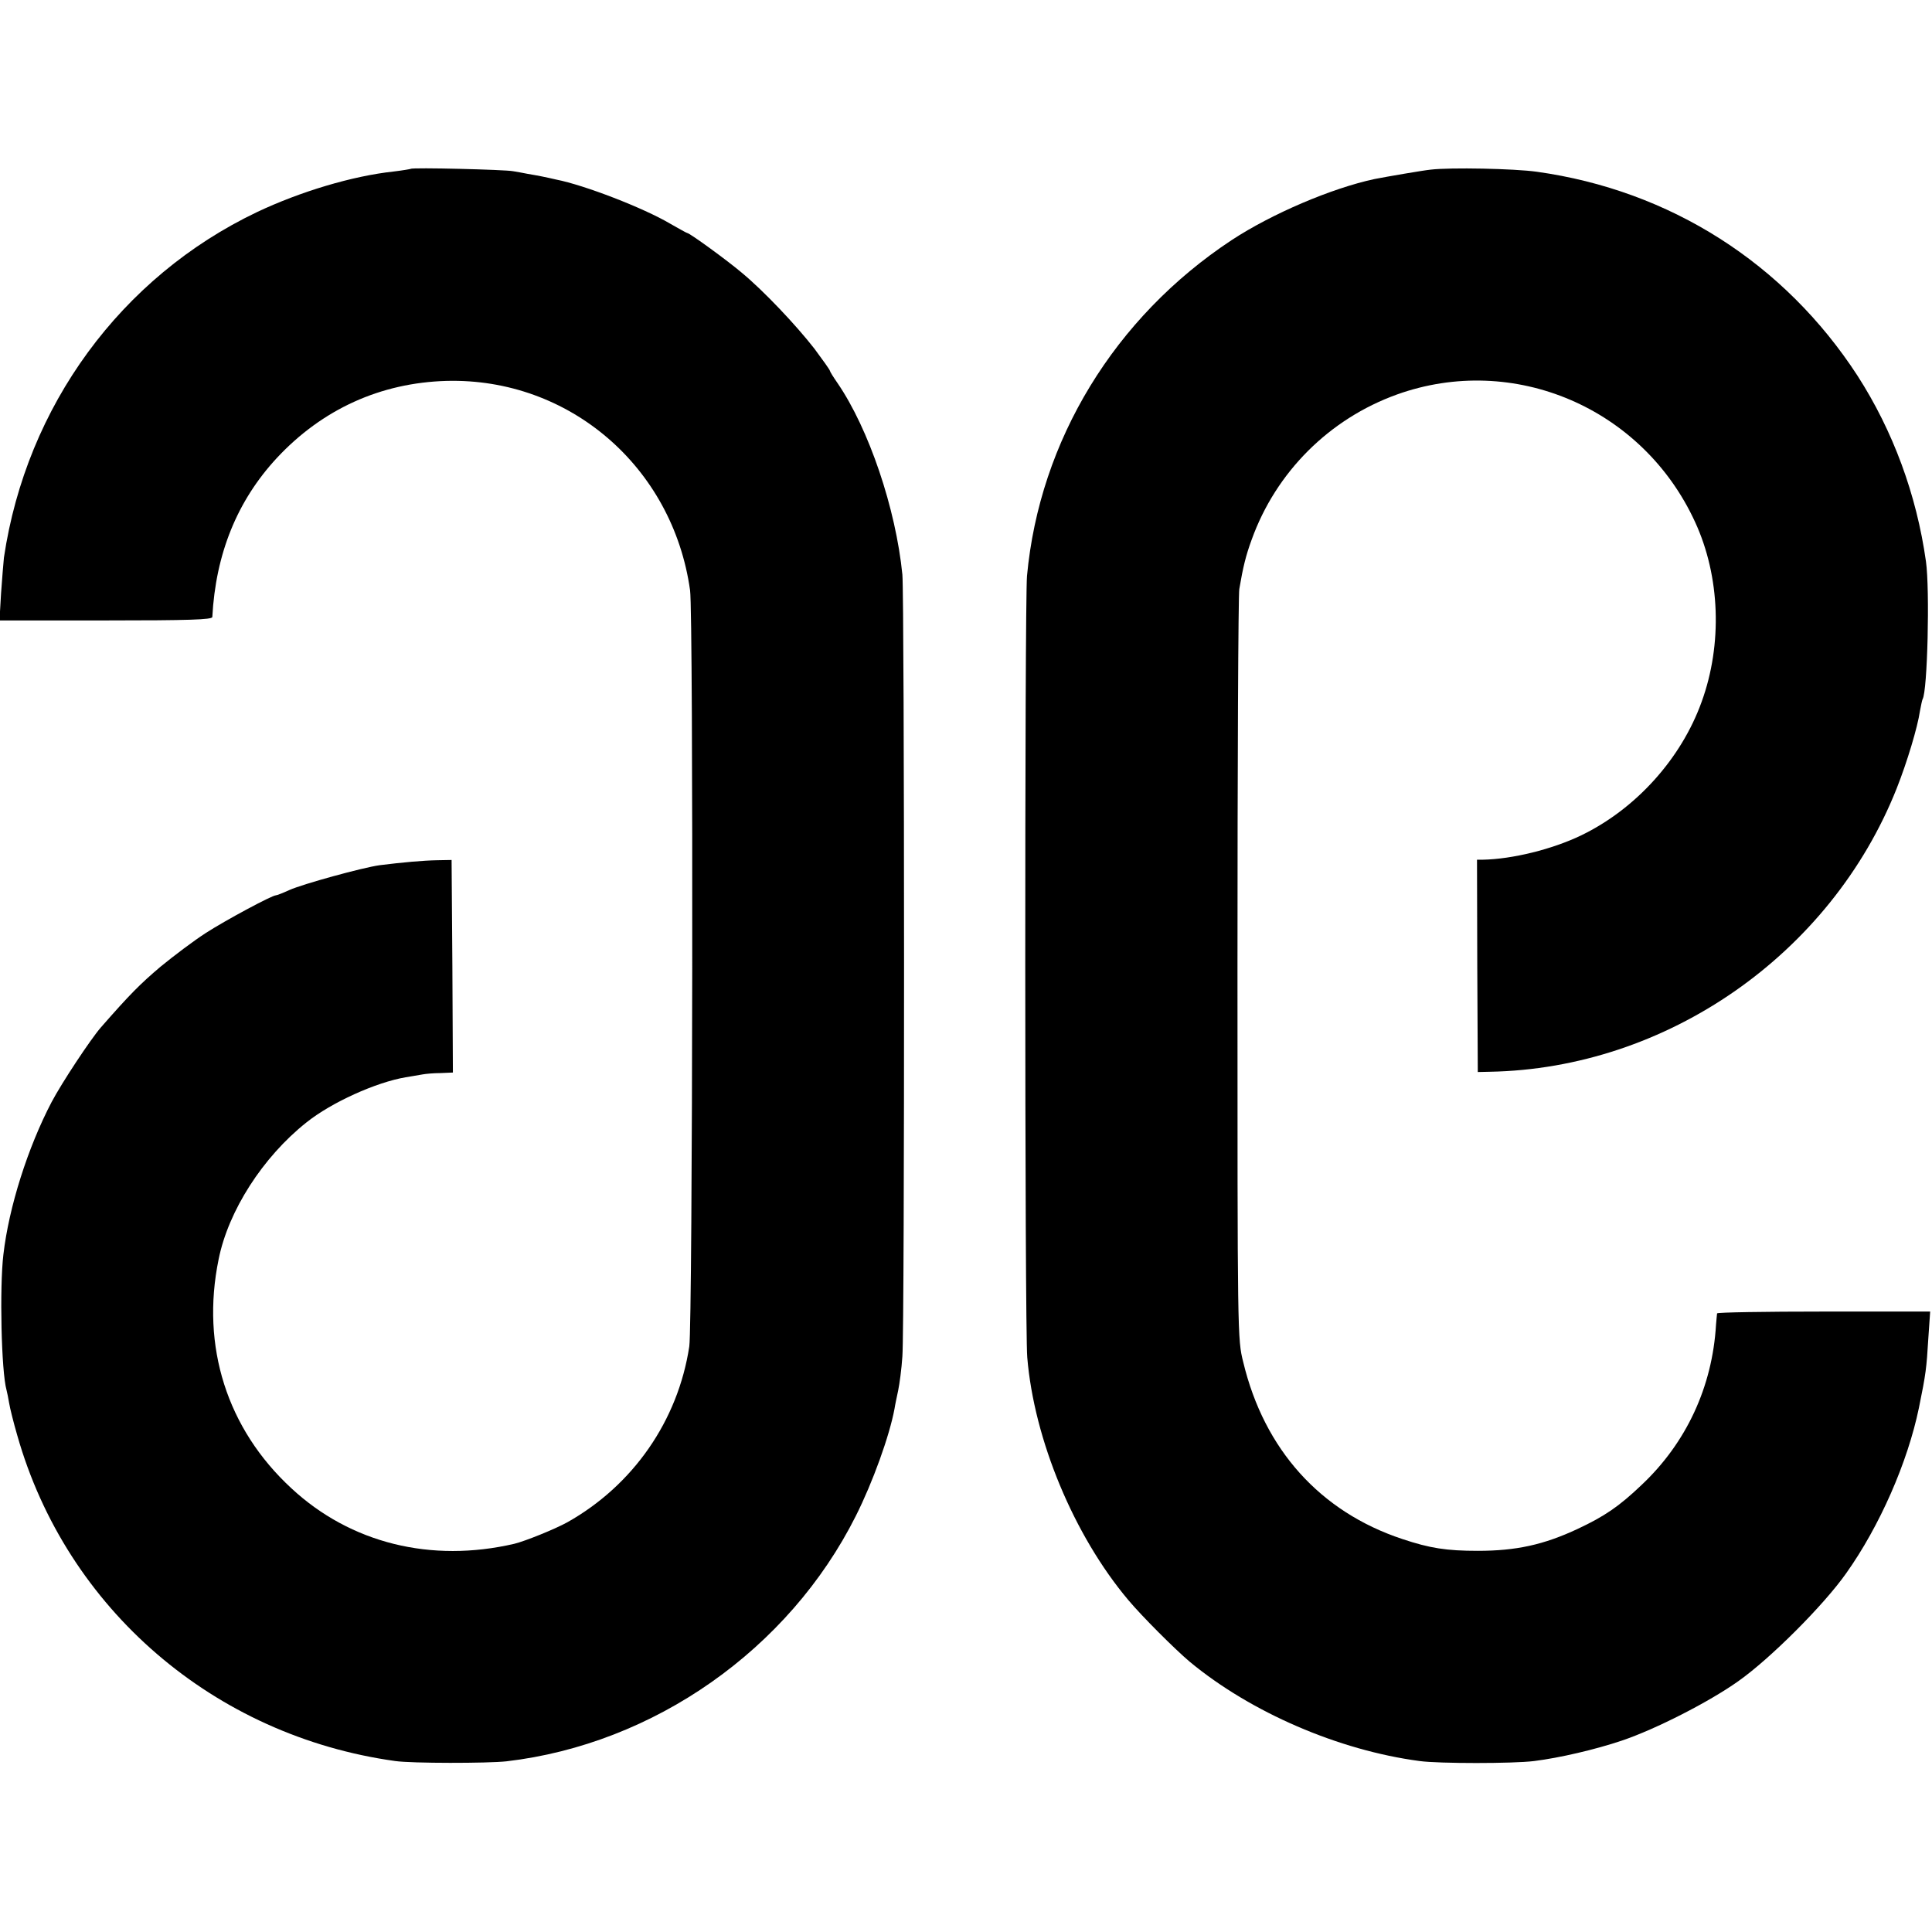
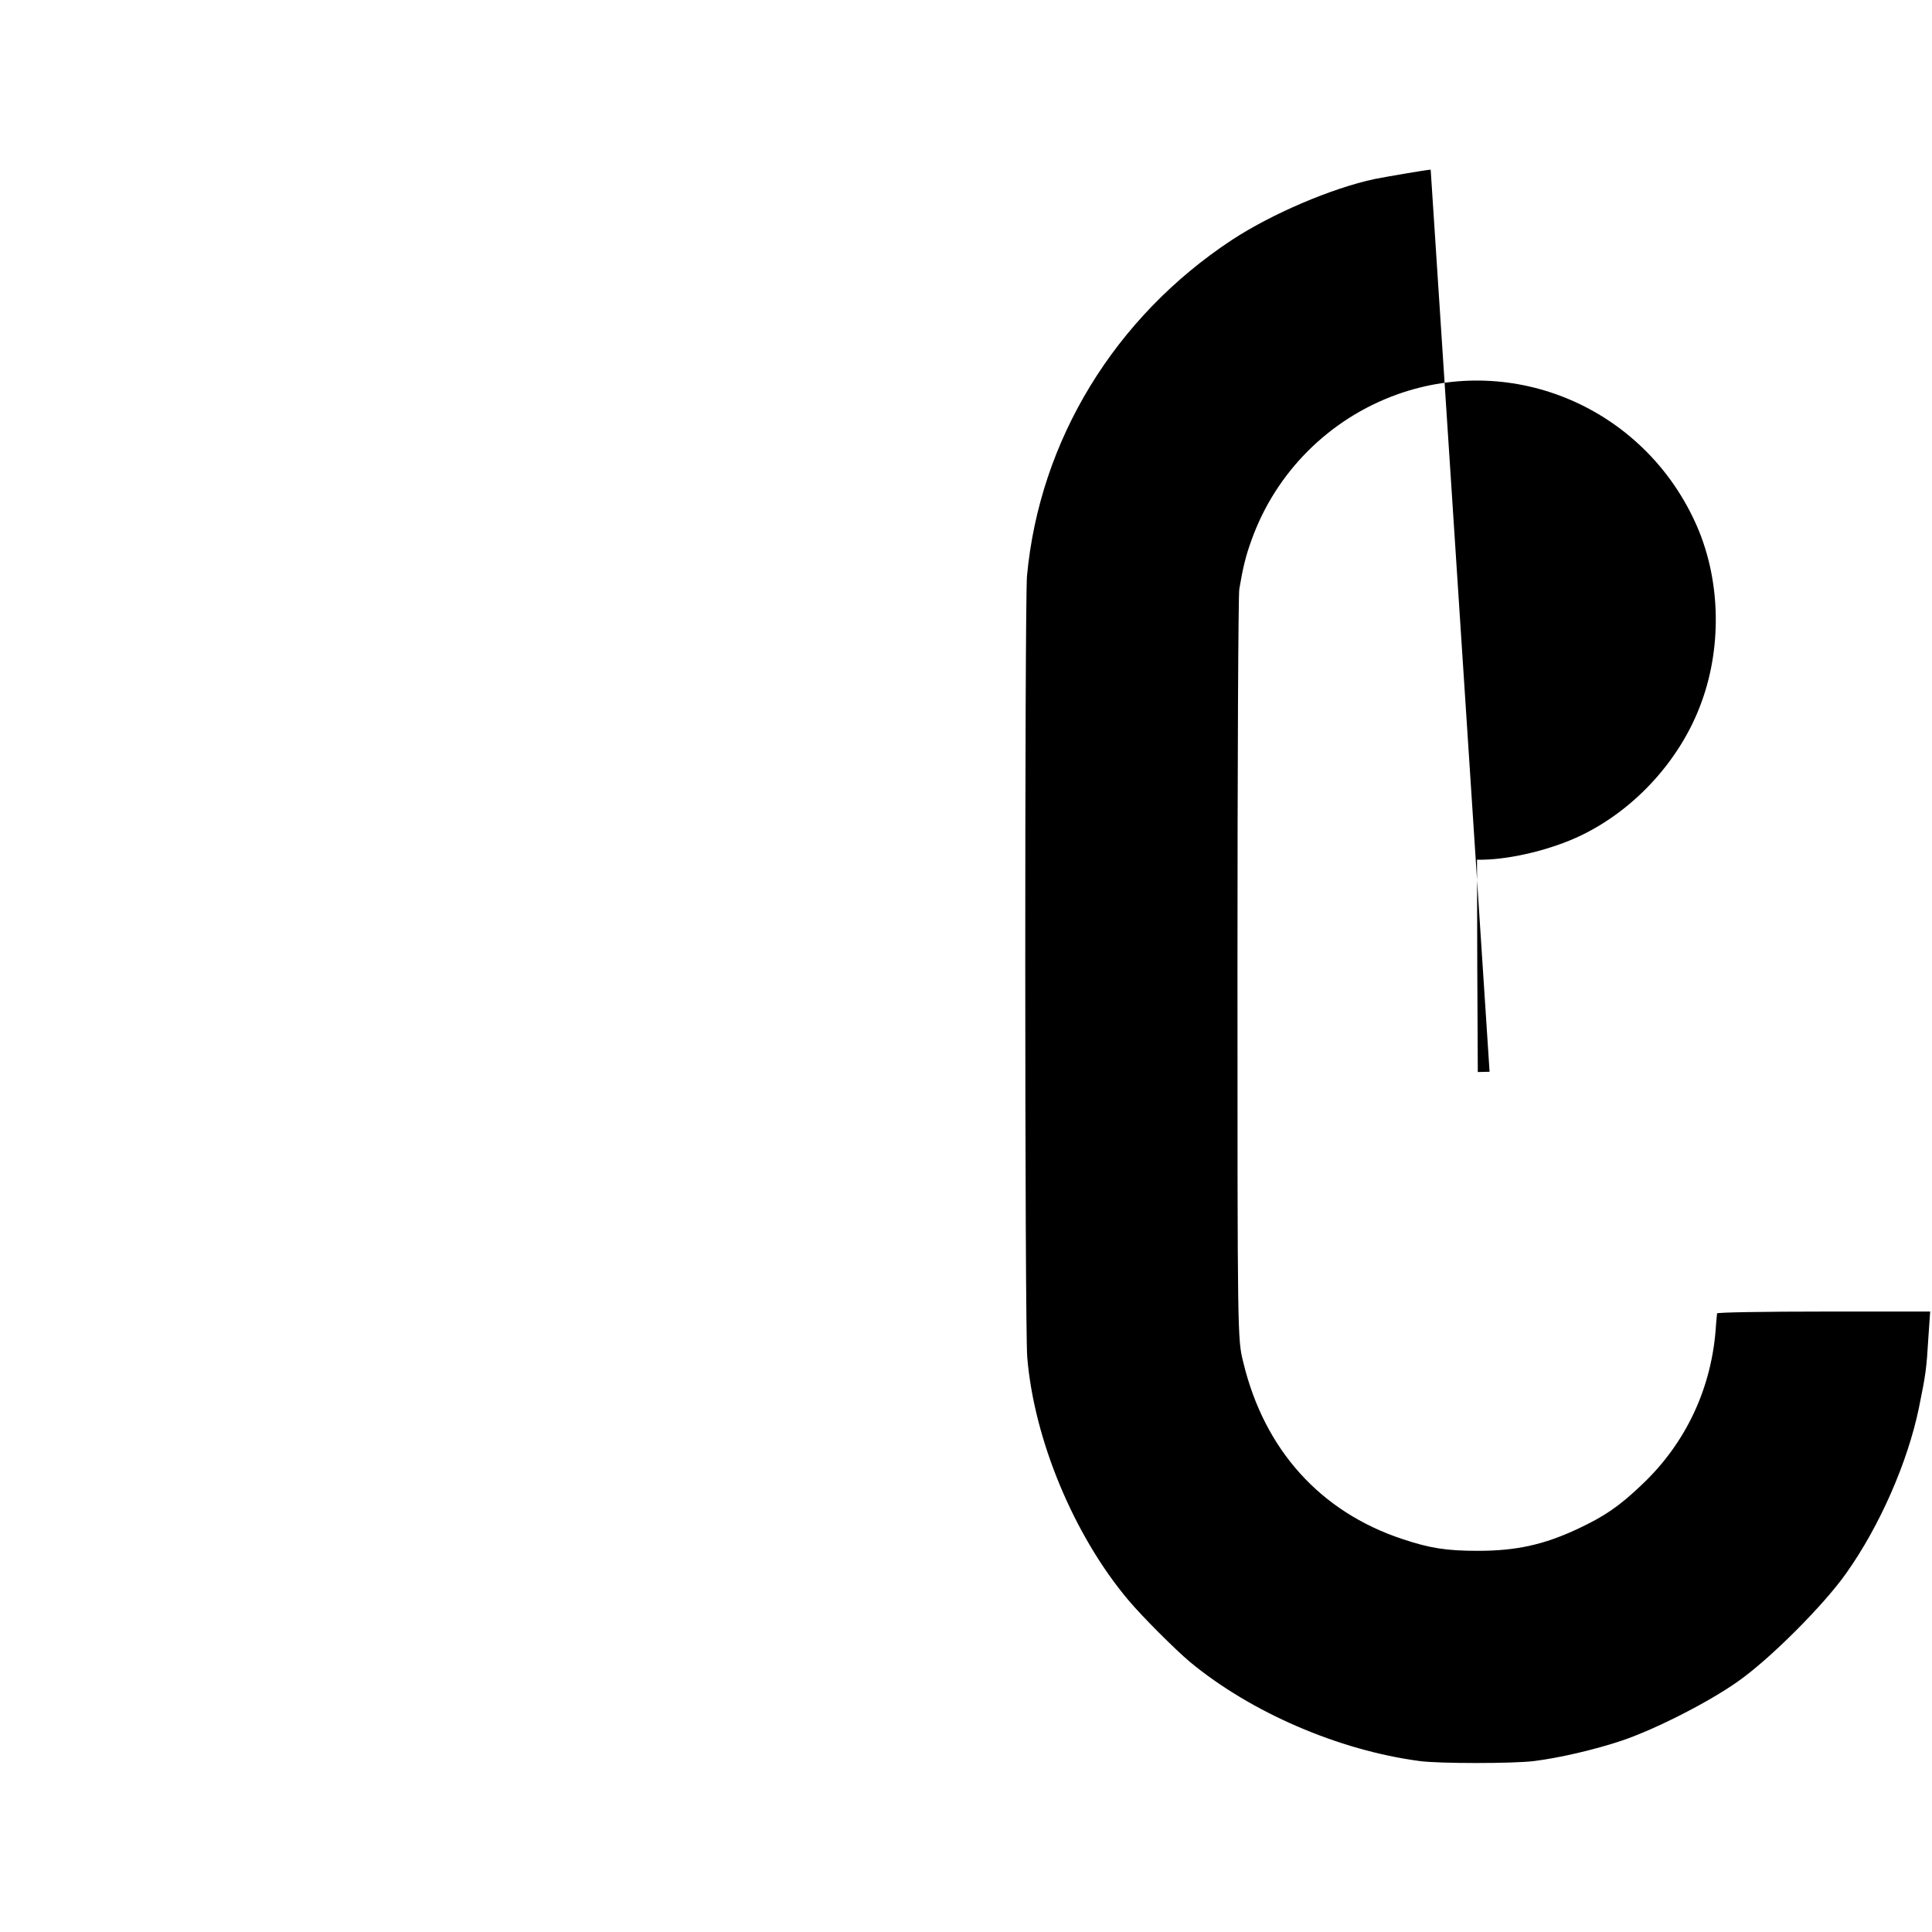
<svg xmlns="http://www.w3.org/2000/svg" version="1.0" width="738pt" height="738pt" viewBox="0 0 738 738" preserveAspectRatio="xMidYMid meet">
  <g transform="translate(0,738) scale(0.1,-0.1)" fill="#000000" stroke="none">
-     <path d="M1569 6735 c-2 -1 -31 -6 -64 -10 -159 -17 -358 -77 -523 -155 -520 -248 -881 -741 -967 -1320 -2 -19 -7 -81 -11 -137 l-6 -103 406 0 c318 0 406 3 407 13 13 242 95 444 246 607 174 187 397 288 649 295 468 12 864 -328 930 -800 13 -92 10 -2801 -3 -2888 -43 -284 -215 -531 -466 -672 -47 -26 -161 -72 -202 -82 -318 -74 -626 2 -852 212 -246 227 -346 542 -278 874 37 186 169 391 335 523 96 77 267 154 380 173 25 4 54 9 65 11 11 2 41 5 68 5 l47 2 -2 406 -3 406 -55 -1 c-54 -1 -132 -8 -220 -19 -65 -9 -294 -72 -345 -95 -24 -11 -47 -20 -51 -20 -15 0 -192 -95 -268 -144 -45 -29 -122 -87 -172 -128 -79 -67 -117 -105 -229 -233 -39 -45 -149 -211 -188 -285 -91 -174 -163 -401 -184 -582 -15 -125 -8 -448 12 -518 2 -8 7 -31 10 -50 3 -19 17 -75 31 -123 188 -663 752 -1148 1444 -1244 63 -9 353 -9 425 -1 563 66 1078 427 1334 937 65 129 129 307 148 410 2 14 9 46 14 70 5 24 13 82 16 130 9 116 8 2897 0 2986 -25 252 -128 557 -248 732 -16 23 -29 44 -29 47 0 3 -27 41 -59 84 -71 91 -192 219 -276 289 -59 50 -201 153 -210 153 -2 0 -31 16 -64 35 -103 61 -329 148 -436 169 -16 4 -41 9 -55 12 -14 3 -38 7 -55 10 -16 3 -41 8 -55 10 -28 6 -386 15 -391 9z" />
-     <path d="M5465 6732 c-30 -3 -169 -27 -215 -36 -163 -35 -391 -132 -545 -233 -447 -295 -734 -765 -782 -1283 -9 -101 -9 -2871 1 -2985 26 -314 178 -680 386 -927 52 -62 178 -188 235 -236 233 -193 568 -338 878 -379 72 -10 358 -10 437 0 97 12 234 44 335 78 128 43 334 148 445 227 122 86 326 290 412 412 128 180 235 424 278 632 27 132 29 151 36 266 l7 102 -407 0 c-223 0 -407 -3 -407 -7 -1 -5 -2 -24 -4 -43 -14 -238 -114 -452 -284 -612 -87 -83 -142 -120 -244 -168 -130 -61 -236 -84 -382 -84 -120 0 -183 10 -288 45 -314 104 -528 342 -608 676 -22 88 -22 94 -22 1503 0 778 3 1431 7 1450 14 83 25 128 47 188 93 259 297 462 555 555 446 160 939 -51 1139 -487 96 -208 105 -467 25 -687 -78 -217 -251 -409 -460 -510 -110 -53 -263 -91 -377 -93 l-21 0 1 -405 2 -406 45 1 c676 12 1303 448 1555 1082 40 101 80 234 89 296 4 21 8 41 10 45 19 30 28 419 13 526 -36 256 -126 499 -261 709 -279 430 -716 709 -1226 780 -86 12 -329 17 -405 8z" />
+     <path d="M5465 6732 c-30 -3 -169 -27 -215 -36 -163 -35 -391 -132 -545 -233 -447 -295 -734 -765 -782 -1283 -9 -101 -9 -2871 1 -2985 26 -314 178 -680 386 -927 52 -62 178 -188 235 -236 233 -193 568 -338 878 -379 72 -10 358 -10 437 0 97 12 234 44 335 78 128 43 334 148 445 227 122 86 326 290 412 412 128 180 235 424 278 632 27 132 29 151 36 266 l7 102 -407 0 c-223 0 -407 -3 -407 -7 -1 -5 -2 -24 -4 -43 -14 -238 -114 -452 -284 -612 -87 -83 -142 -120 -244 -168 -130 -61 -236 -84 -382 -84 -120 0 -183 10 -288 45 -314 104 -528 342 -608 676 -22 88 -22 94 -22 1503 0 778 3 1431 7 1450 14 83 25 128 47 188 93 259 297 462 555 555 446 160 939 -51 1139 -487 96 -208 105 -467 25 -687 -78 -217 -251 -409 -460 -510 -110 -53 -263 -91 -377 -93 l-21 0 1 -405 2 -406 45 1 z" />
  </g>
</svg>